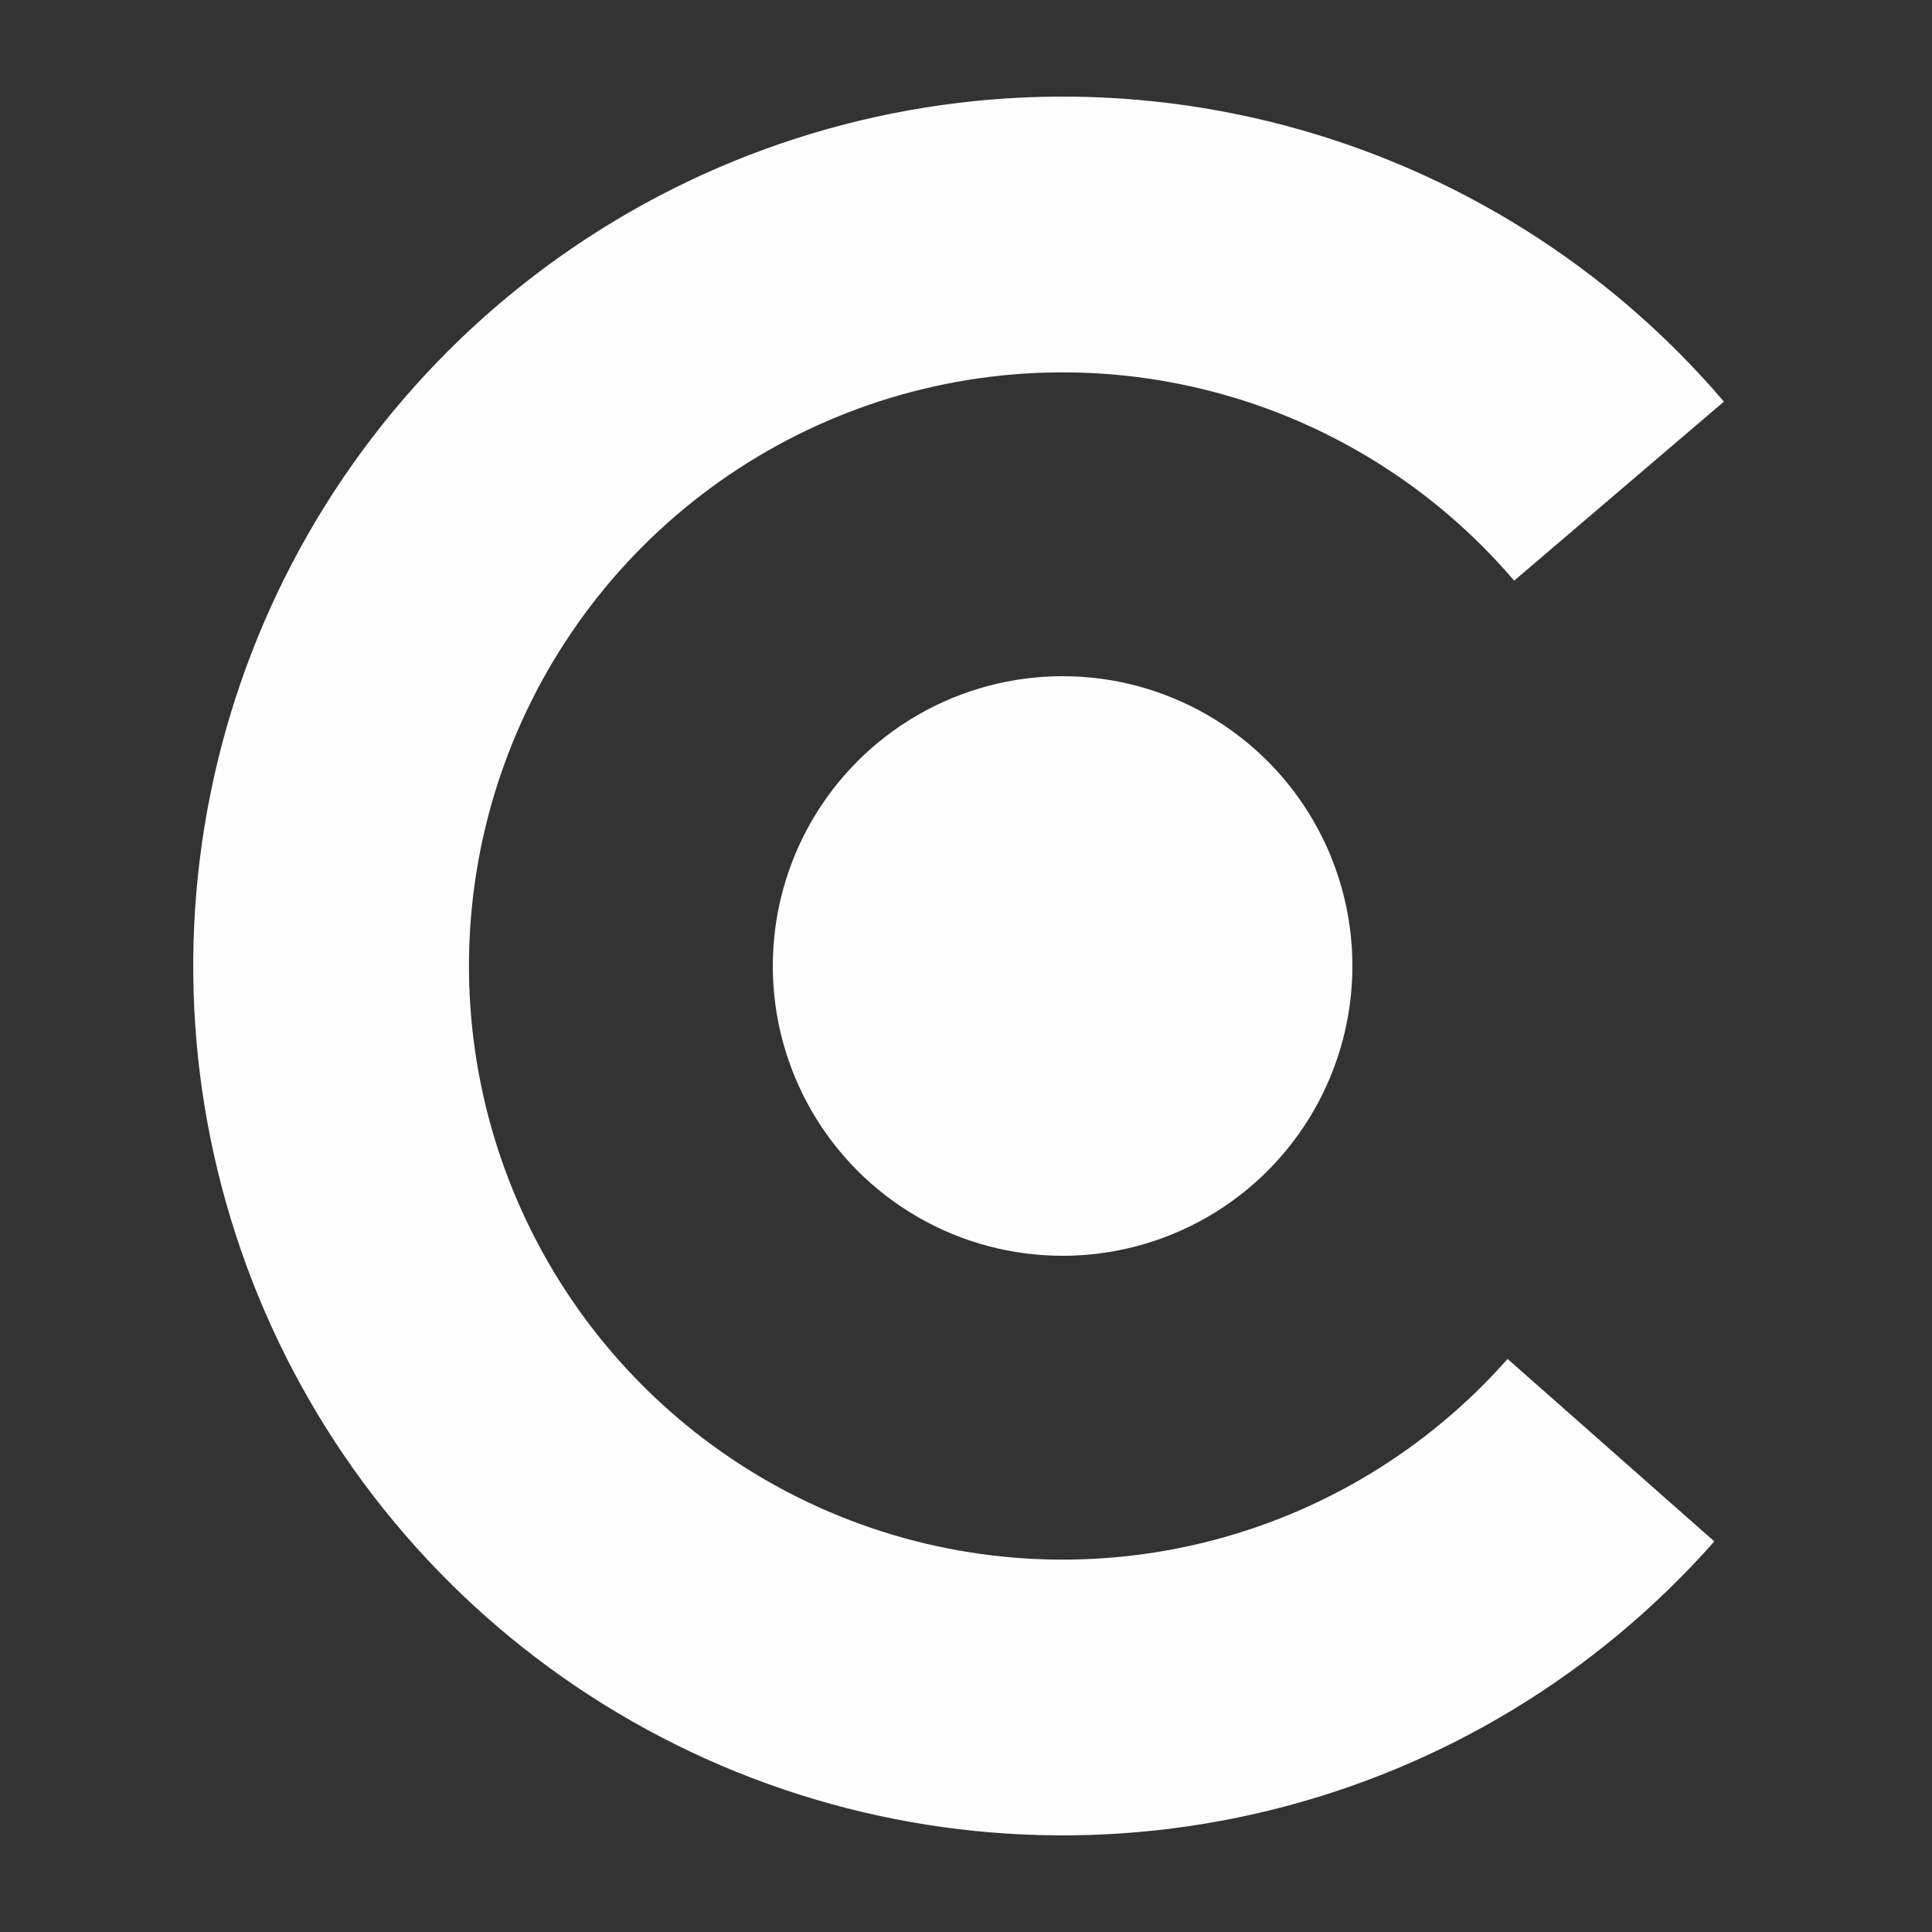
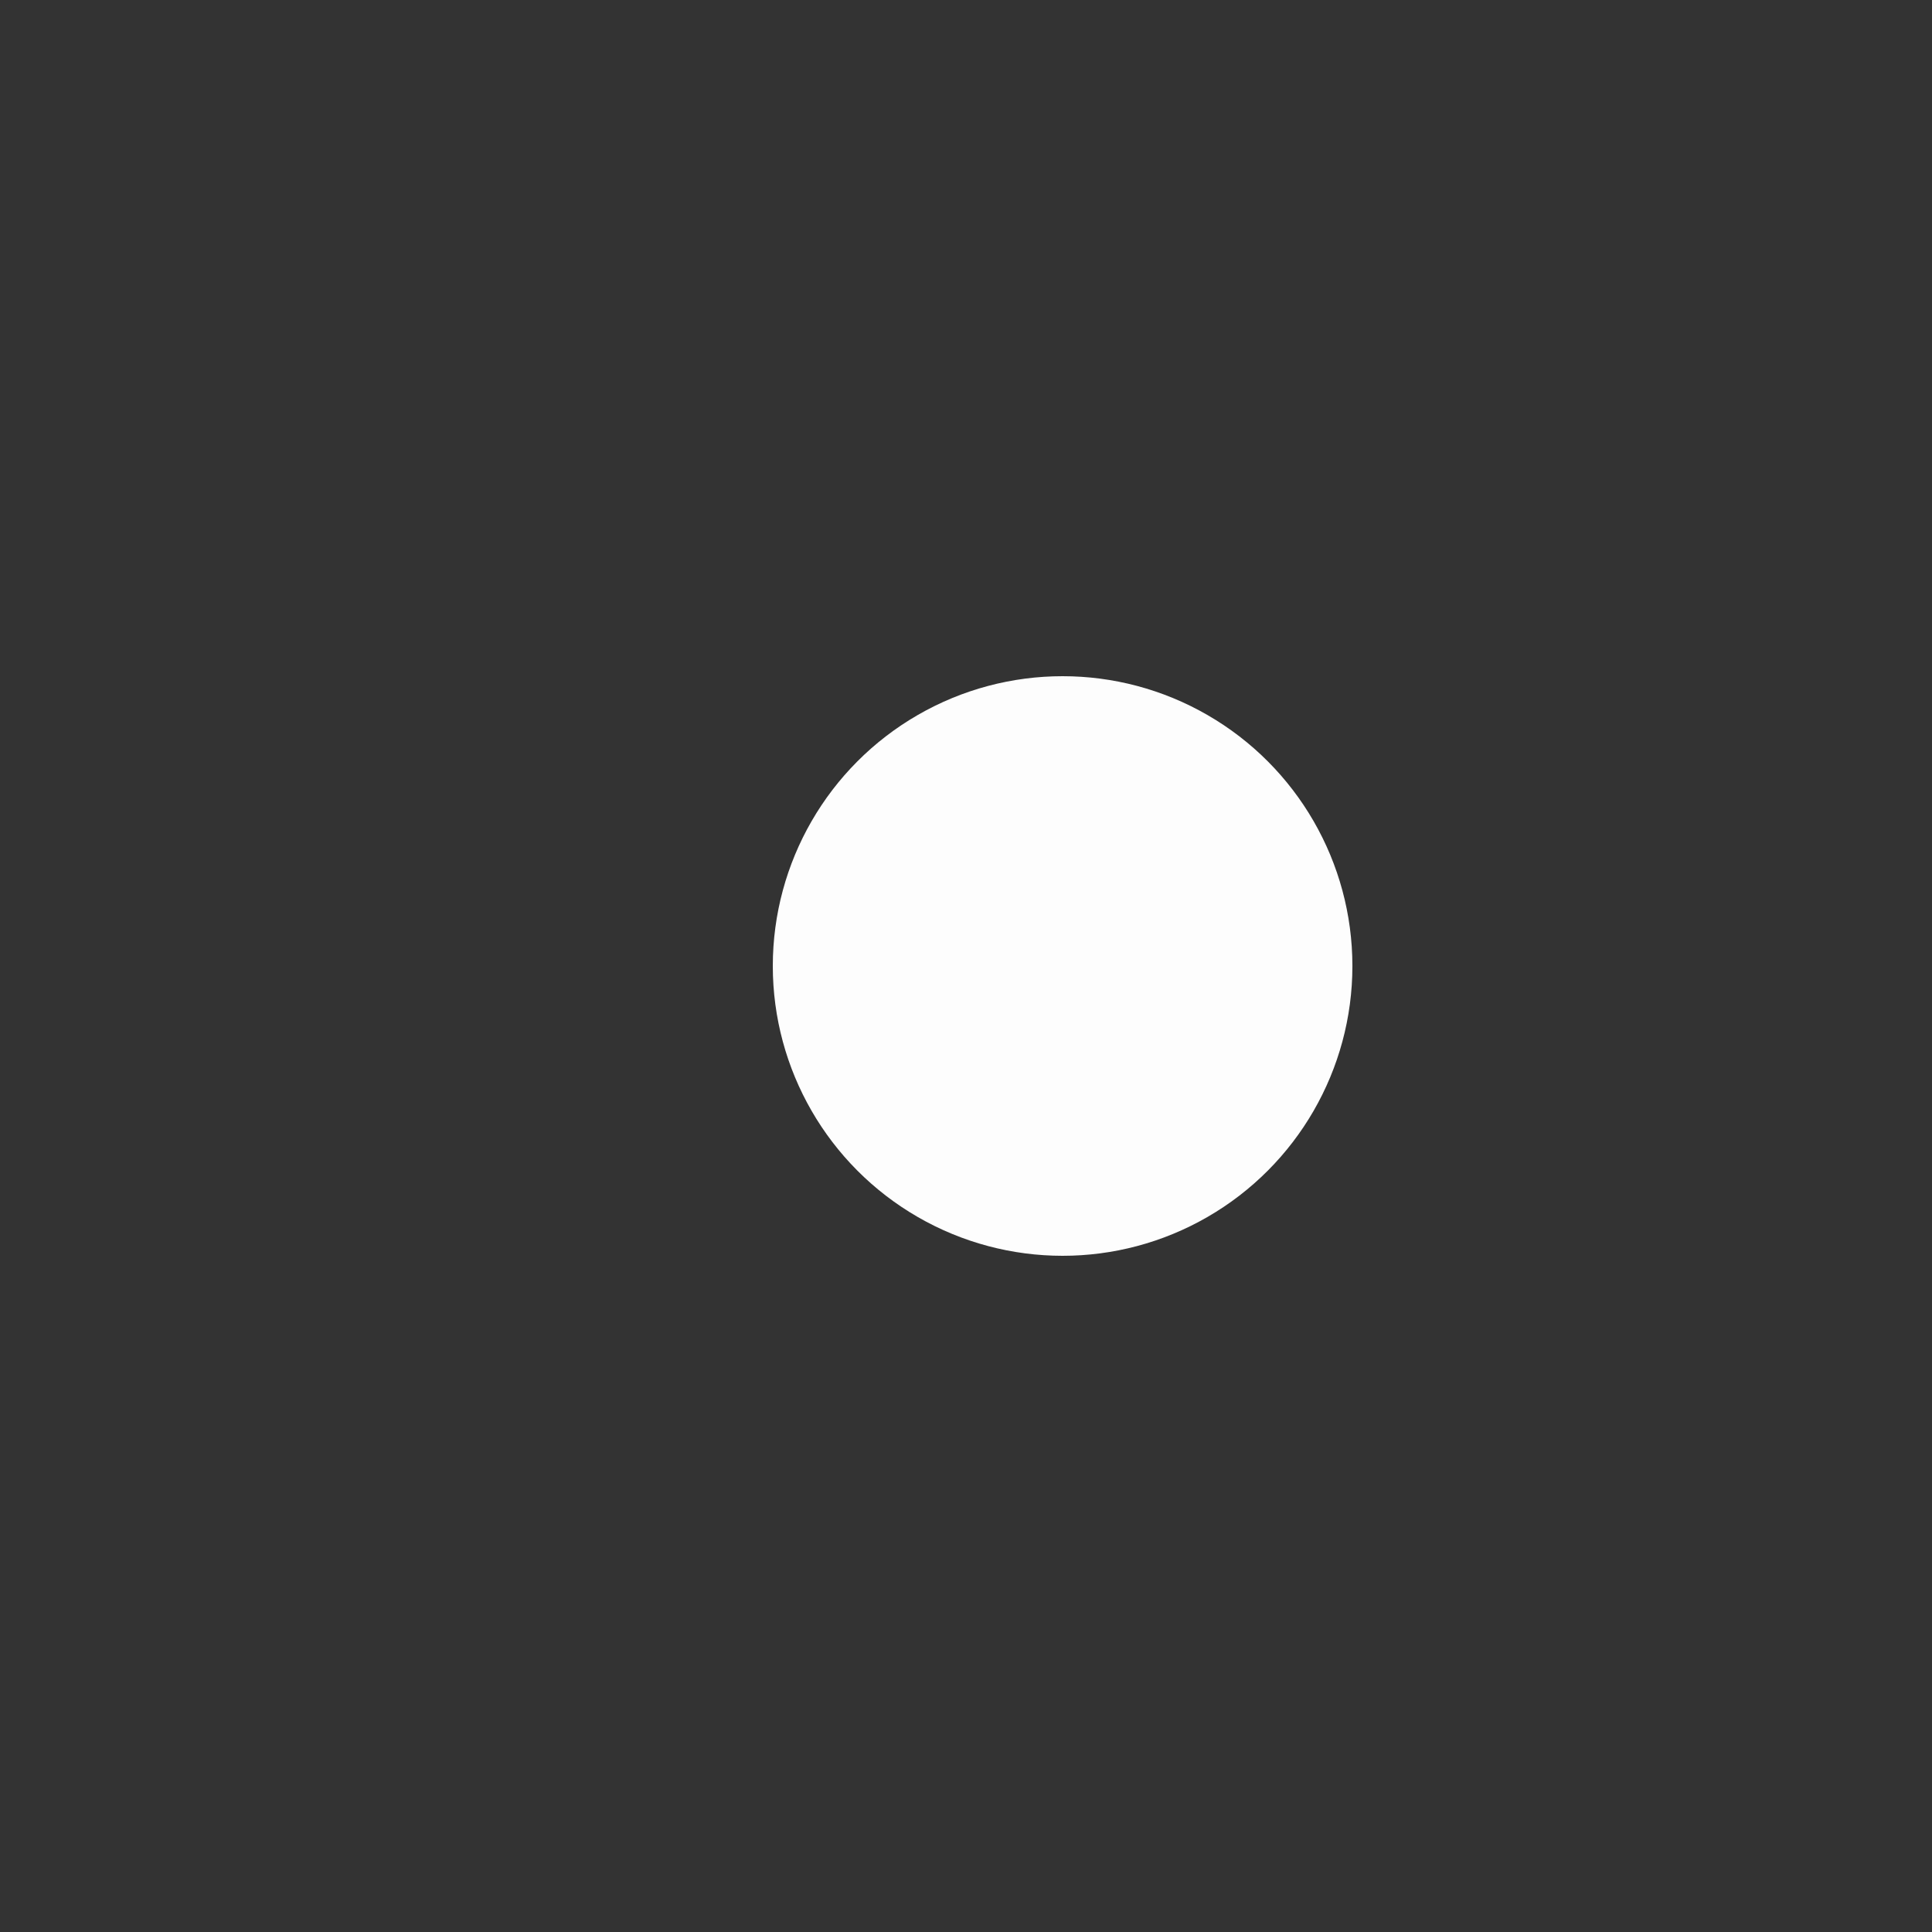
<svg xmlns="http://www.w3.org/2000/svg" width="40" height="40" viewBox="0 0 40 40" fill="none">
  <rect x="0" y="0" width="40" height="40" fill="#333333" stroke="none" />
-   <path d="M35.493 31.913C33.066 34.663 29.855 36.606 26.293 37.48C22.731 38.355 18.986 38.121 15.561 36.809C12.135 35.496 9.192 33.169 7.126 30.138C5.06 27.107 3.97 23.517 4.001 19.849C4.032 16.18 5.182 12.609 7.299 9.613C9.416 6.617 12.397 4.34 15.844 3.085C19.291 1.831 23.04 1.659 26.587 2.594C30.134 3.529 33.311 5.525 35.692 8.315L31.349 12.022C29.723 10.116 27.554 8.753 25.132 8.115C22.71 7.477 20.151 7.594 17.797 8.45C15.443 9.307 13.407 10.862 11.962 12.908C10.517 14.954 9.731 17.392 9.71 19.897C9.689 22.401 10.433 24.852 11.844 26.922C13.255 28.992 15.264 30.581 17.603 31.477C19.942 32.373 22.499 32.533 24.931 31.936C27.364 31.339 29.556 30.012 31.213 28.135L35.493 31.913Z" fill="#FDFDFD" />
  <circle cx="22" cy="20" r="6" fill="#FDFDFD" />
</svg>